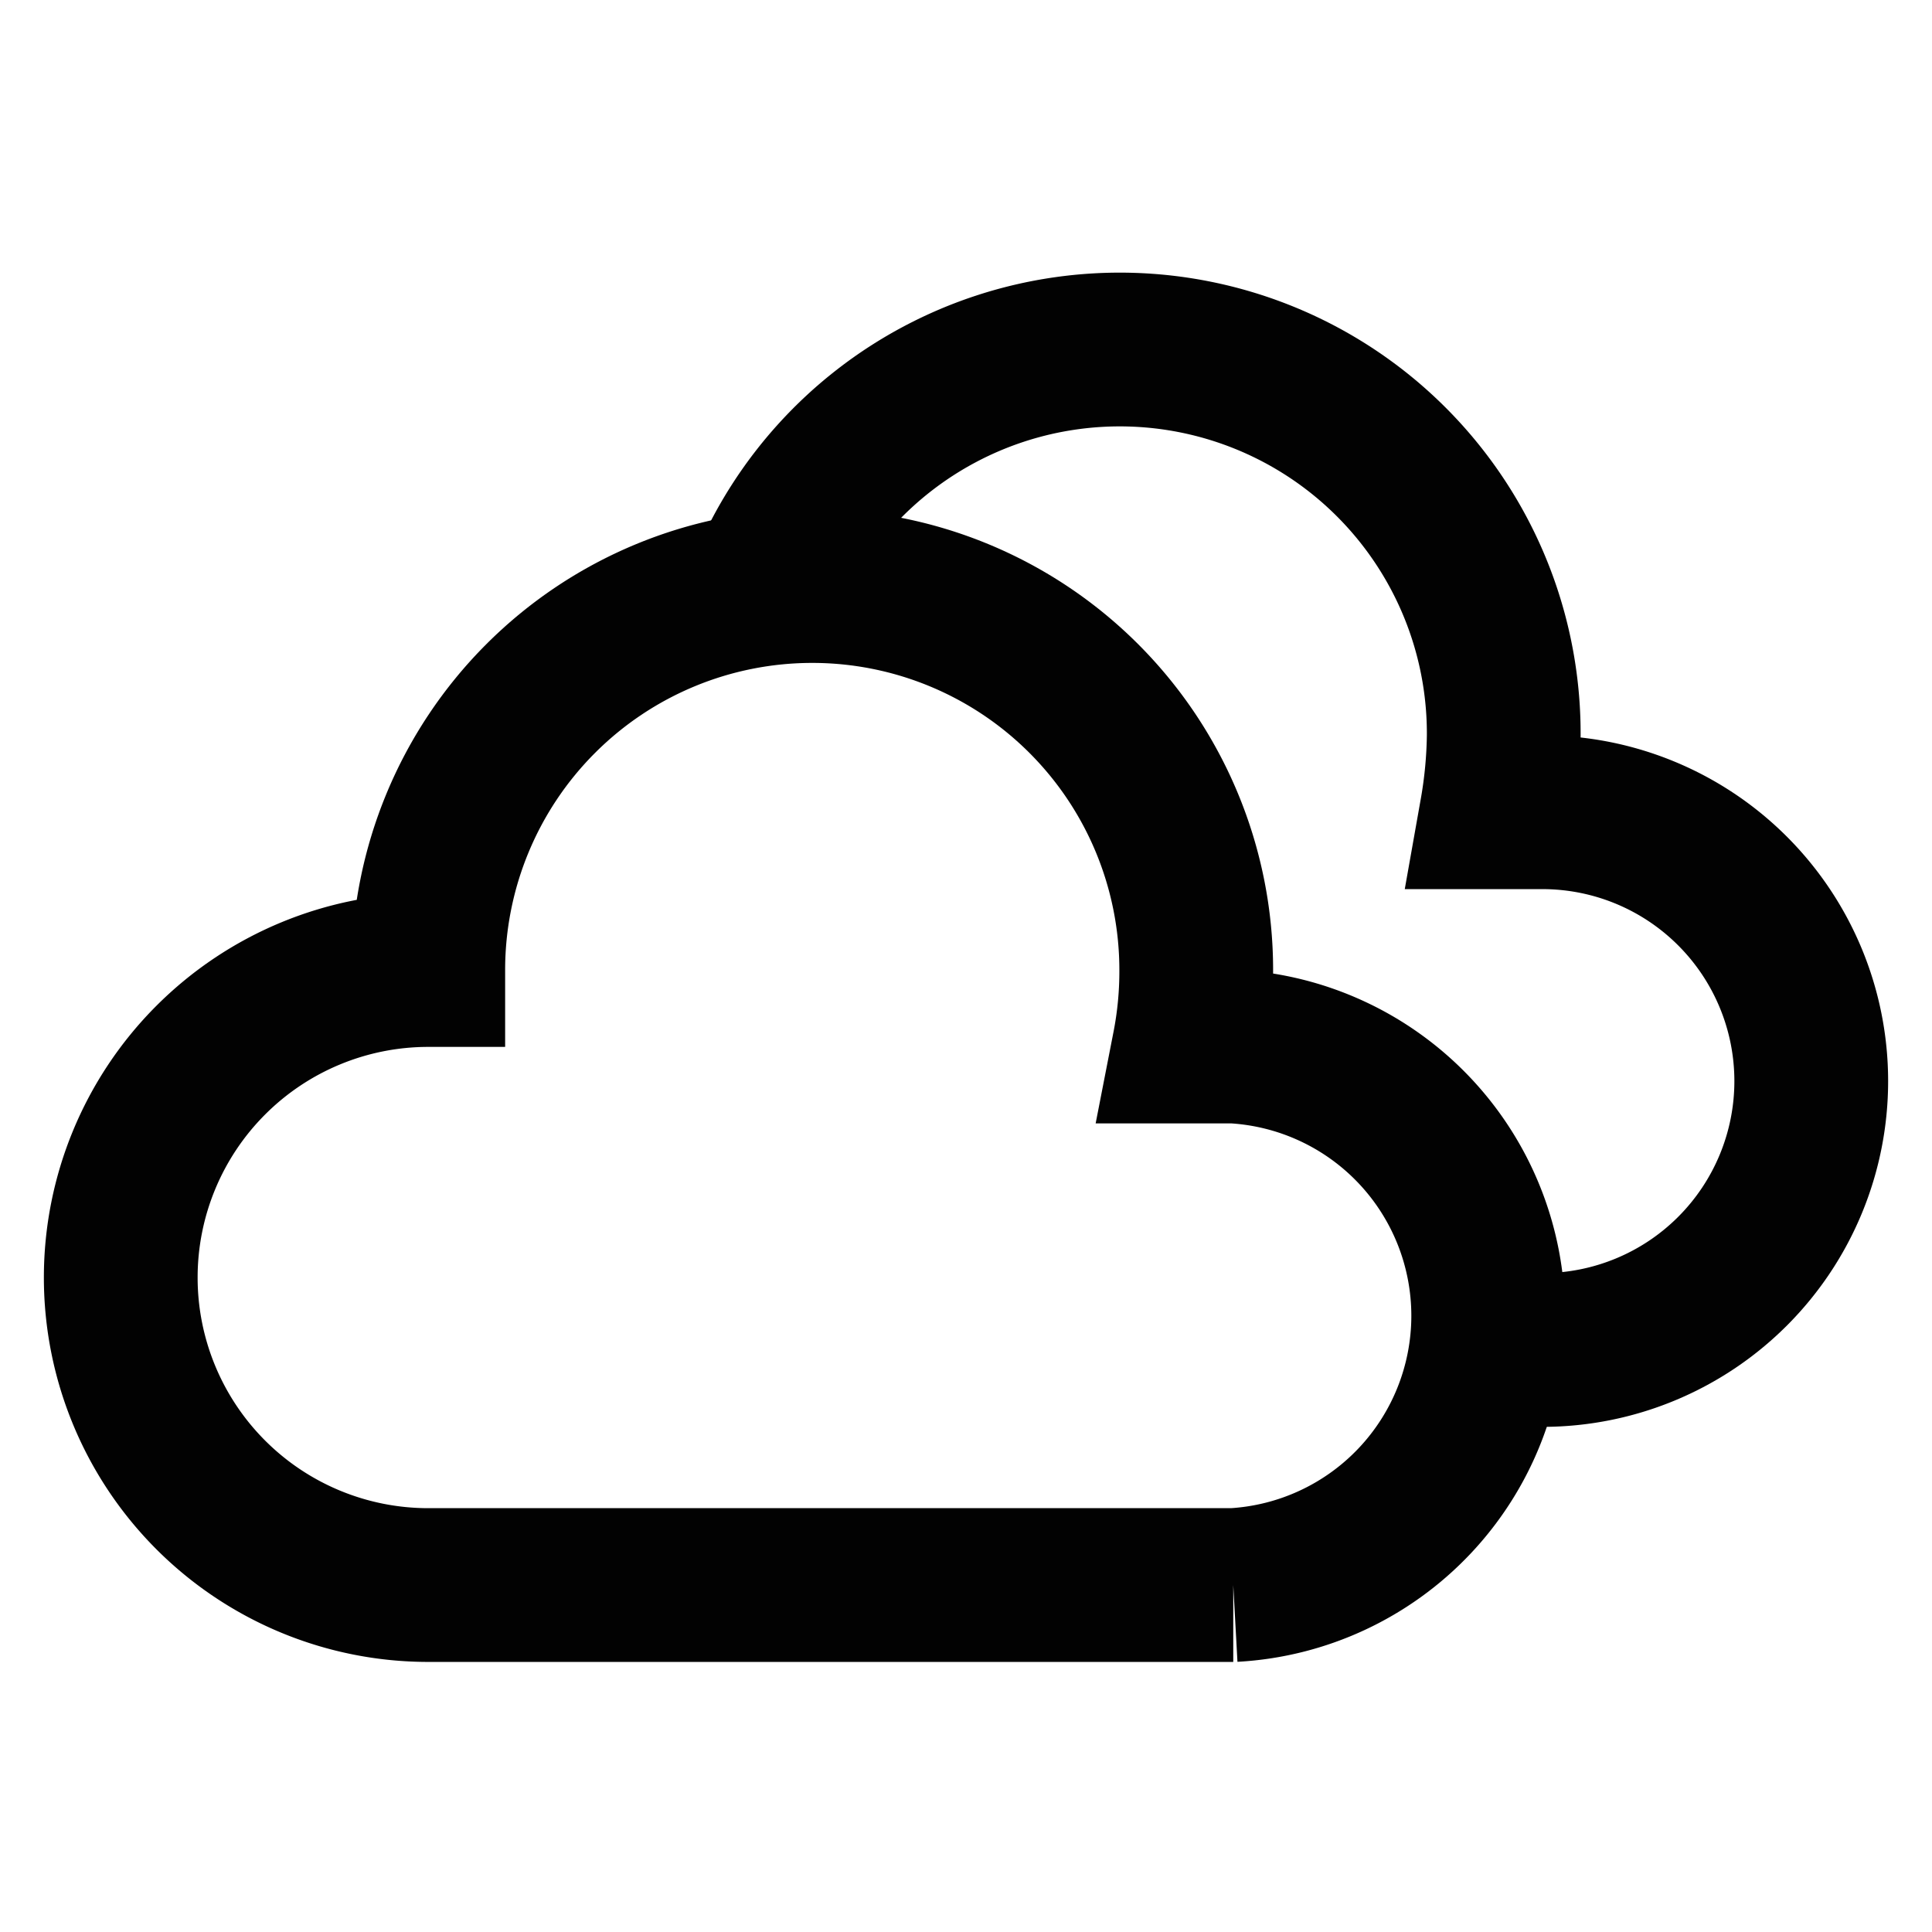
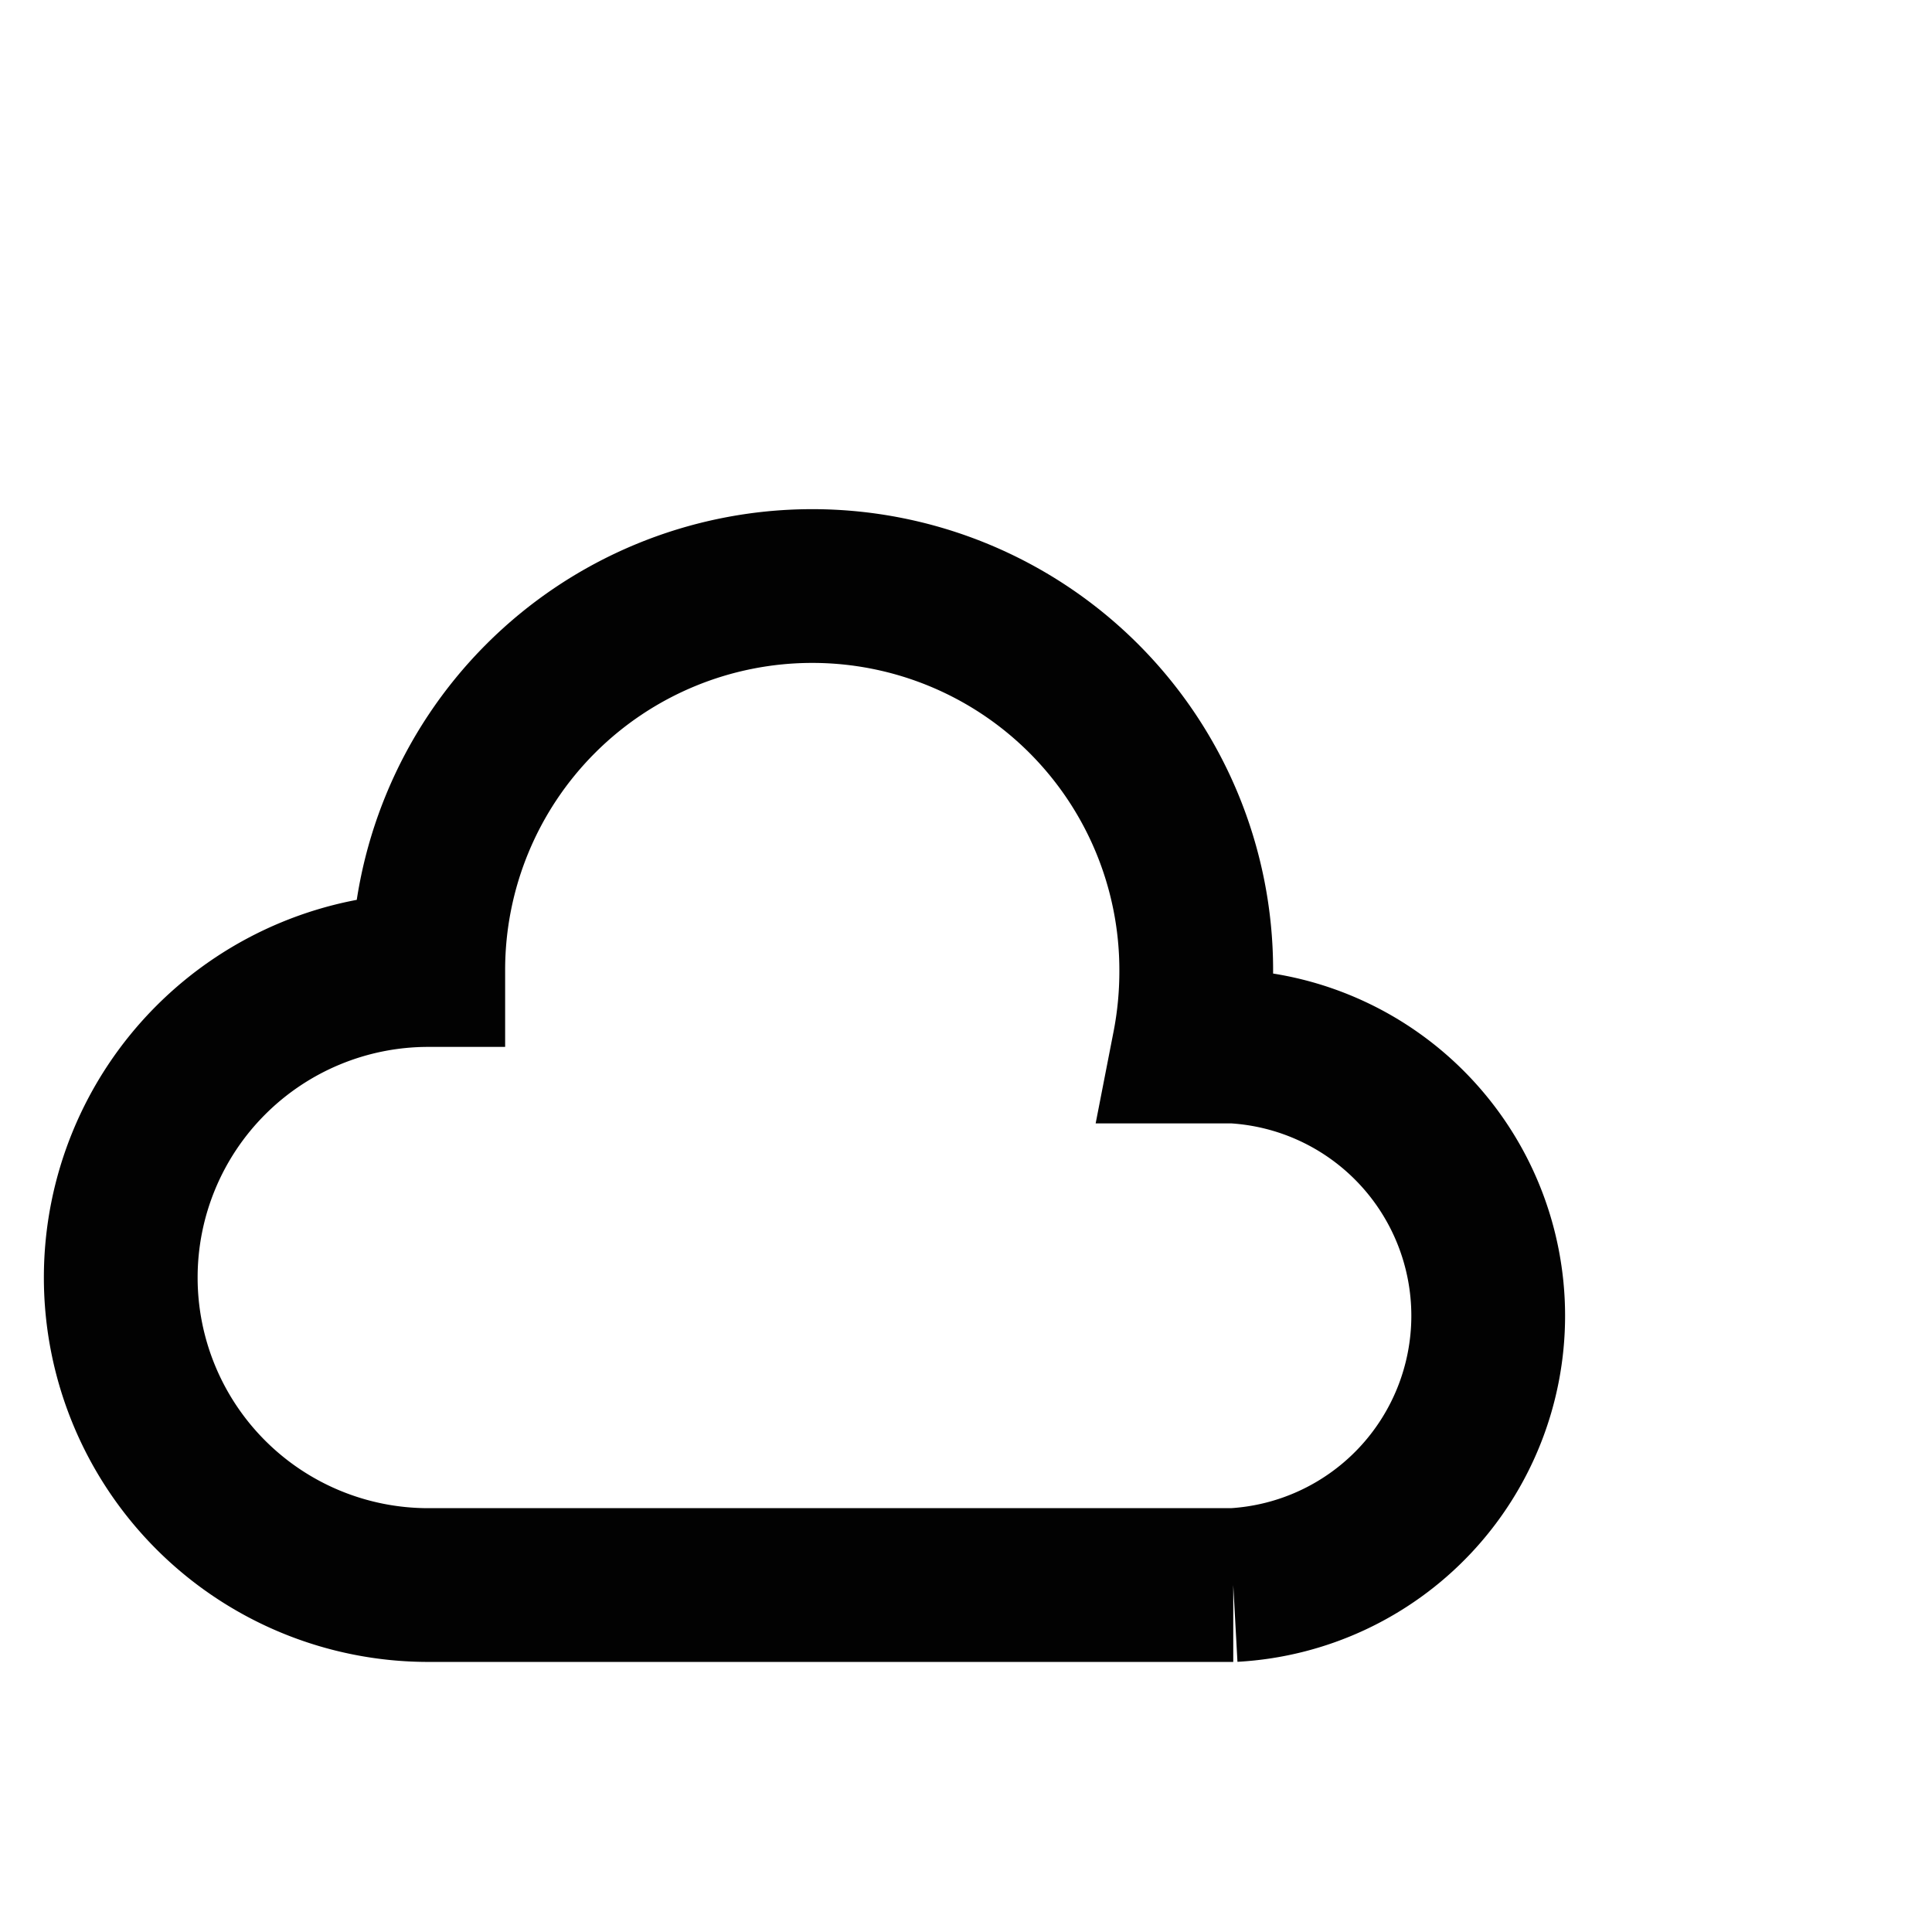
<svg xmlns="http://www.w3.org/2000/svg" width="800px" height="800px" viewBox="0 0 24 24" id="Layer_1" data-name="Layer 1">
  <defs>
    <style>.cls-1{fill:none;stroke:#020202;stroke-miterlimit:10;stroke-width:1.91px;}</style>
  </defs>
  <path class="cls-1" d="M15.34,13h-.57a4.86,4.86,0,0,0,.09-.95,4.77,4.77,0,0,0-9.54,0,3.82,3.82,0,0,0,0,7.64h10a3.35,3.35,0,0,0,0-6.69Z" />
-   <path class="cls-1" d="M18.64,16.77h.52a3.34,3.34,0,0,0,0-6.68h-.57a5.88,5.88,0,0,0,.09-.95A4.77,4.77,0,0,0,9.51,7.27" />
</svg>